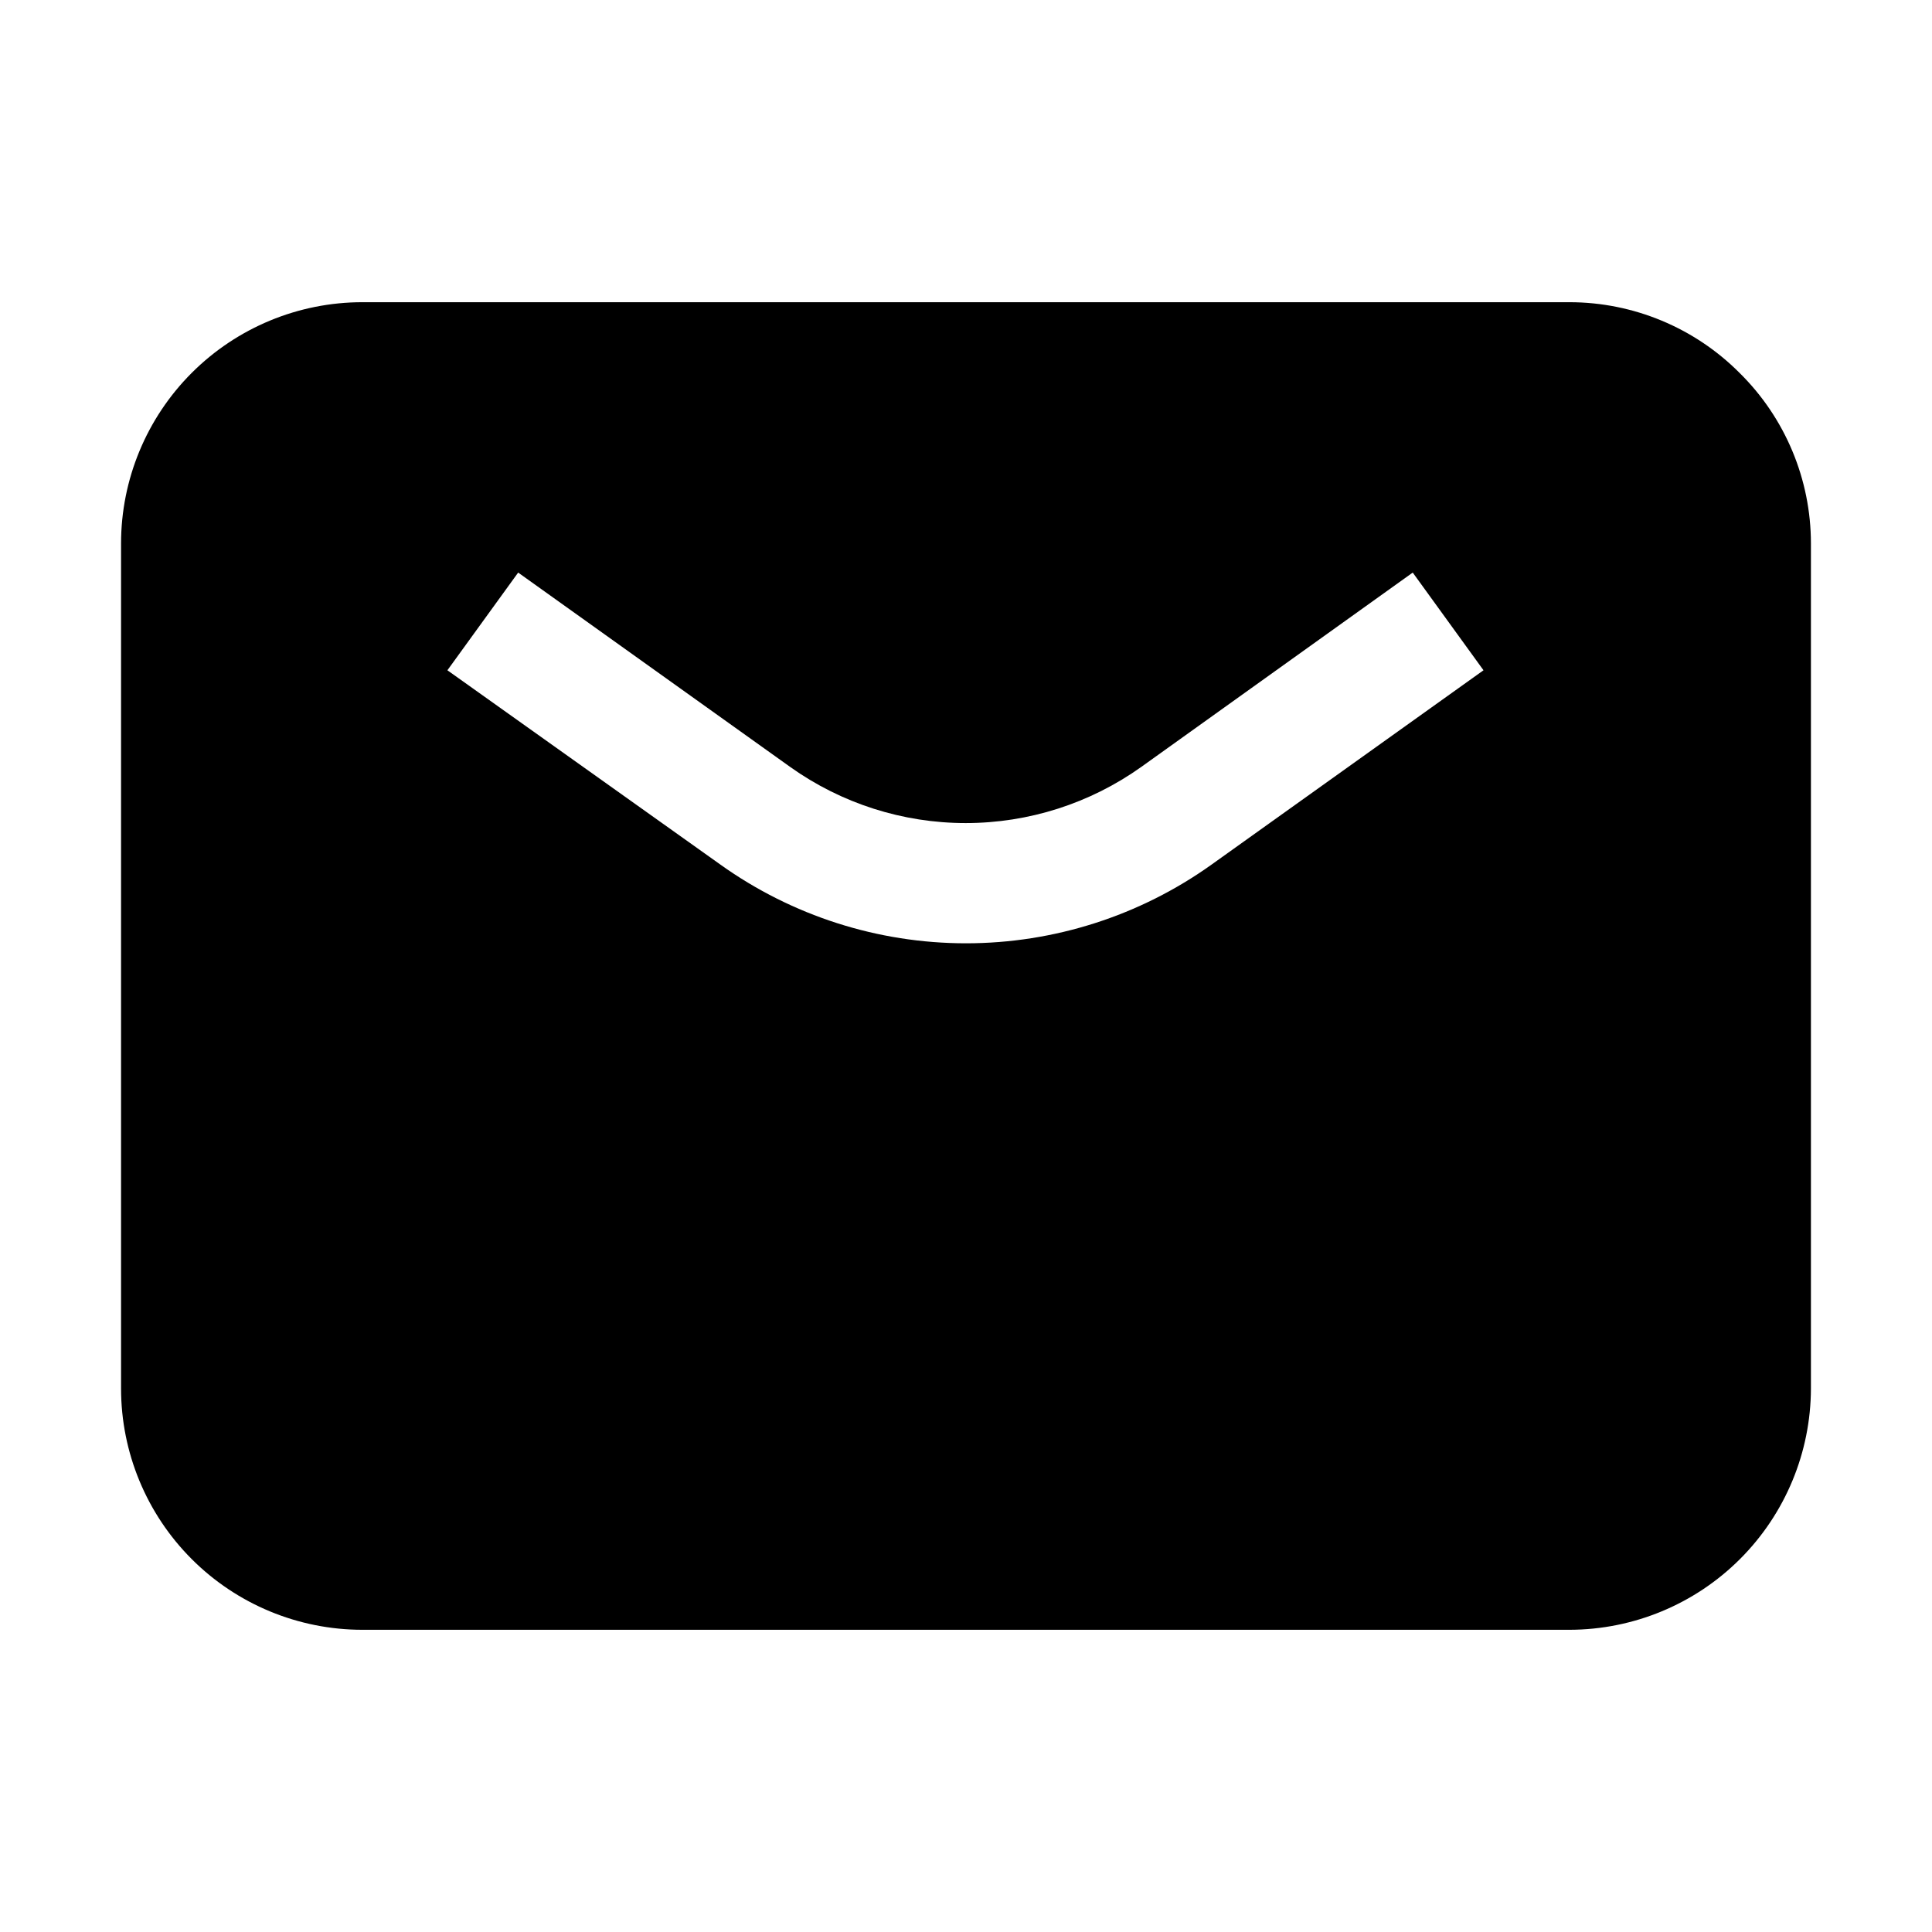
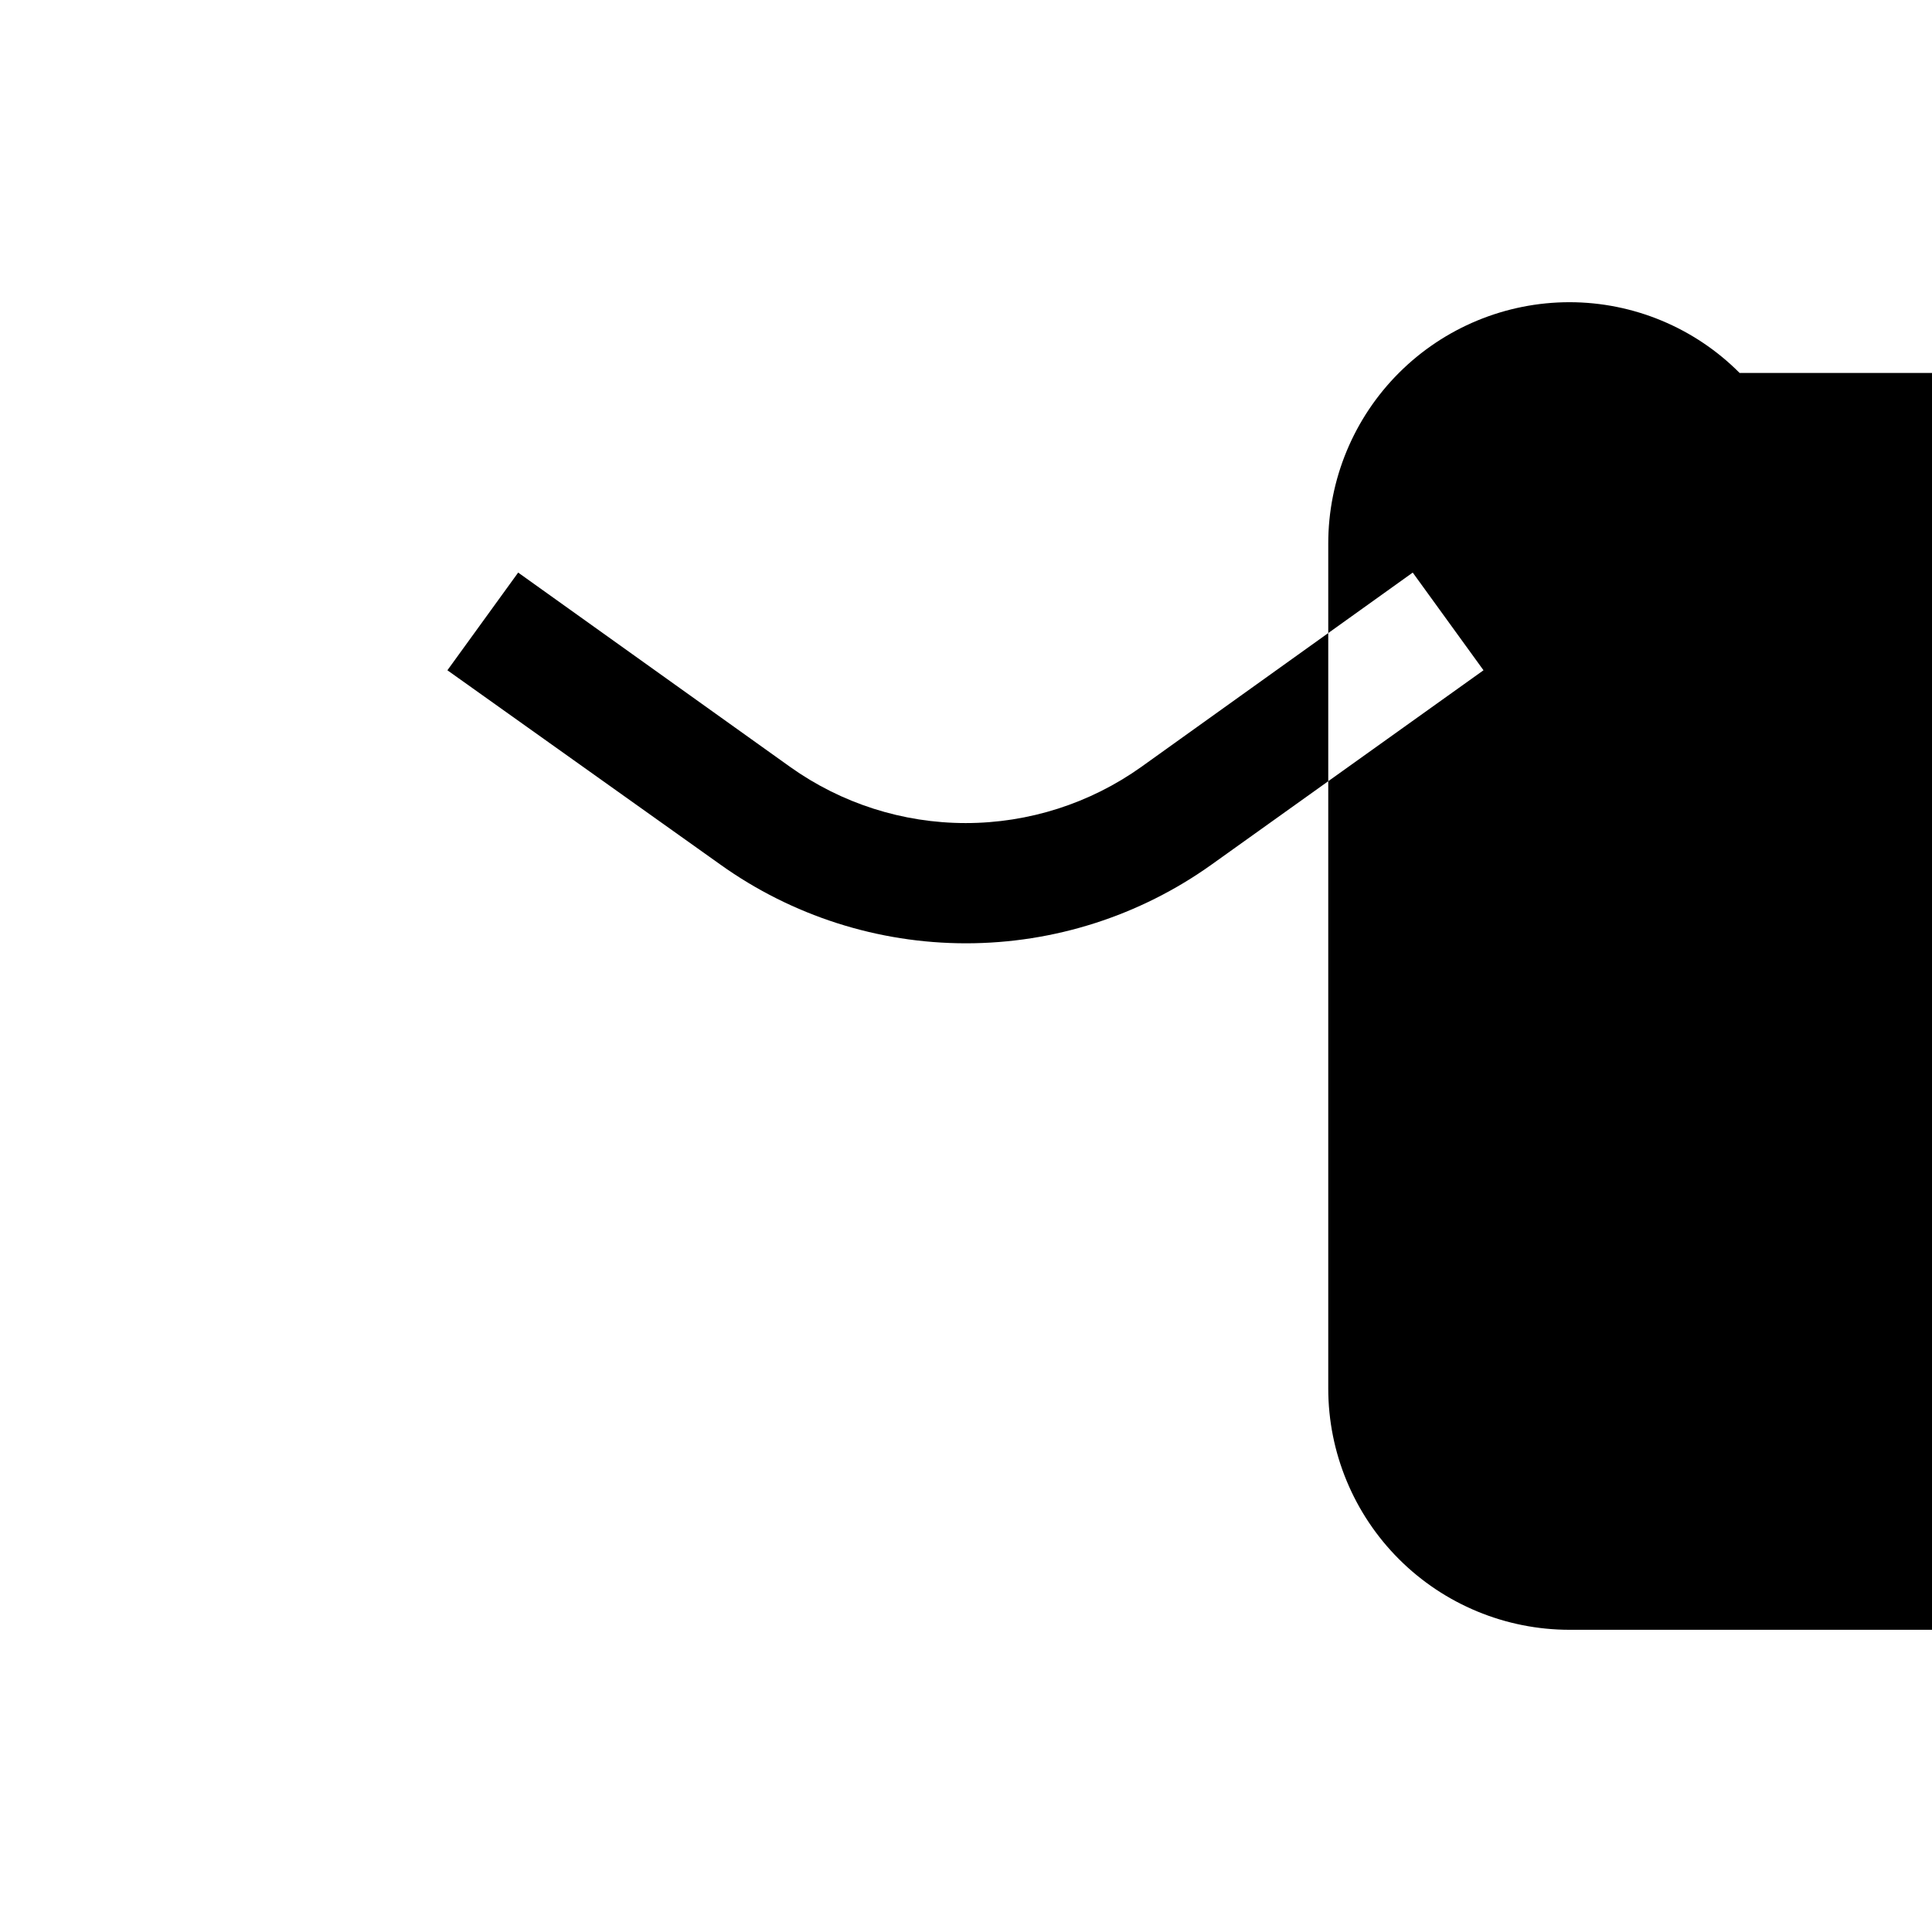
<svg xmlns="http://www.w3.org/2000/svg" fill="#000000" width="800px" height="800px" version="1.1" viewBox="144 144 512 512">
-   <path d="m605.02 242.84c-11.934-11.992-28.145-18.738-45.062-18.754h-319.92c-16.961 0-33.23 6.738-45.223 18.73-11.996 11.996-18.734 28.262-18.734 45.223v223.92c0 16.961 6.738 33.23 18.734 45.223 11.992 11.992 28.262 18.73 45.223 18.73h319.92c16.953-0.035 33.199-6.785 45.184-18.77 11.984-11.988 18.734-28.234 18.773-45.184v-223.92c0-16.984-6.805-33.266-18.895-45.199zm-139.95 130.29c-18.988 13.562-41.742 20.855-65.074 20.855-23.336 0-46.09-7.293-65.078-20.855l-72.352-51.5 18.754-25.891 72.074 51.5h-0.004c13.586 9.68 29.852 14.883 46.535 14.883 16.68 0 32.945-5.203 46.531-14.883l71.934-51.5 18.754 25.891z" fill-rule="evenodd" />
+   <path d="m605.02 242.84c-11.934-11.992-28.145-18.738-45.062-18.754c-16.961 0-33.23 6.738-45.223 18.73-11.996 11.996-18.734 28.262-18.734 45.223v223.92c0 16.961 6.738 33.23 18.734 45.223 11.992 11.992 28.262 18.73 45.223 18.73h319.92c16.953-0.035 33.199-6.785 45.184-18.77 11.984-11.988 18.734-28.234 18.773-45.184v-223.92c0-16.984-6.805-33.266-18.895-45.199zm-139.95 130.29c-18.988 13.562-41.742 20.855-65.074 20.855-23.336 0-46.09-7.293-65.078-20.855l-72.352-51.5 18.754-25.891 72.074 51.5h-0.004c13.586 9.68 29.852 14.883 46.535 14.883 16.68 0 32.945-5.203 46.531-14.883l71.934-51.5 18.754 25.891z" fill-rule="evenodd" />
</svg>